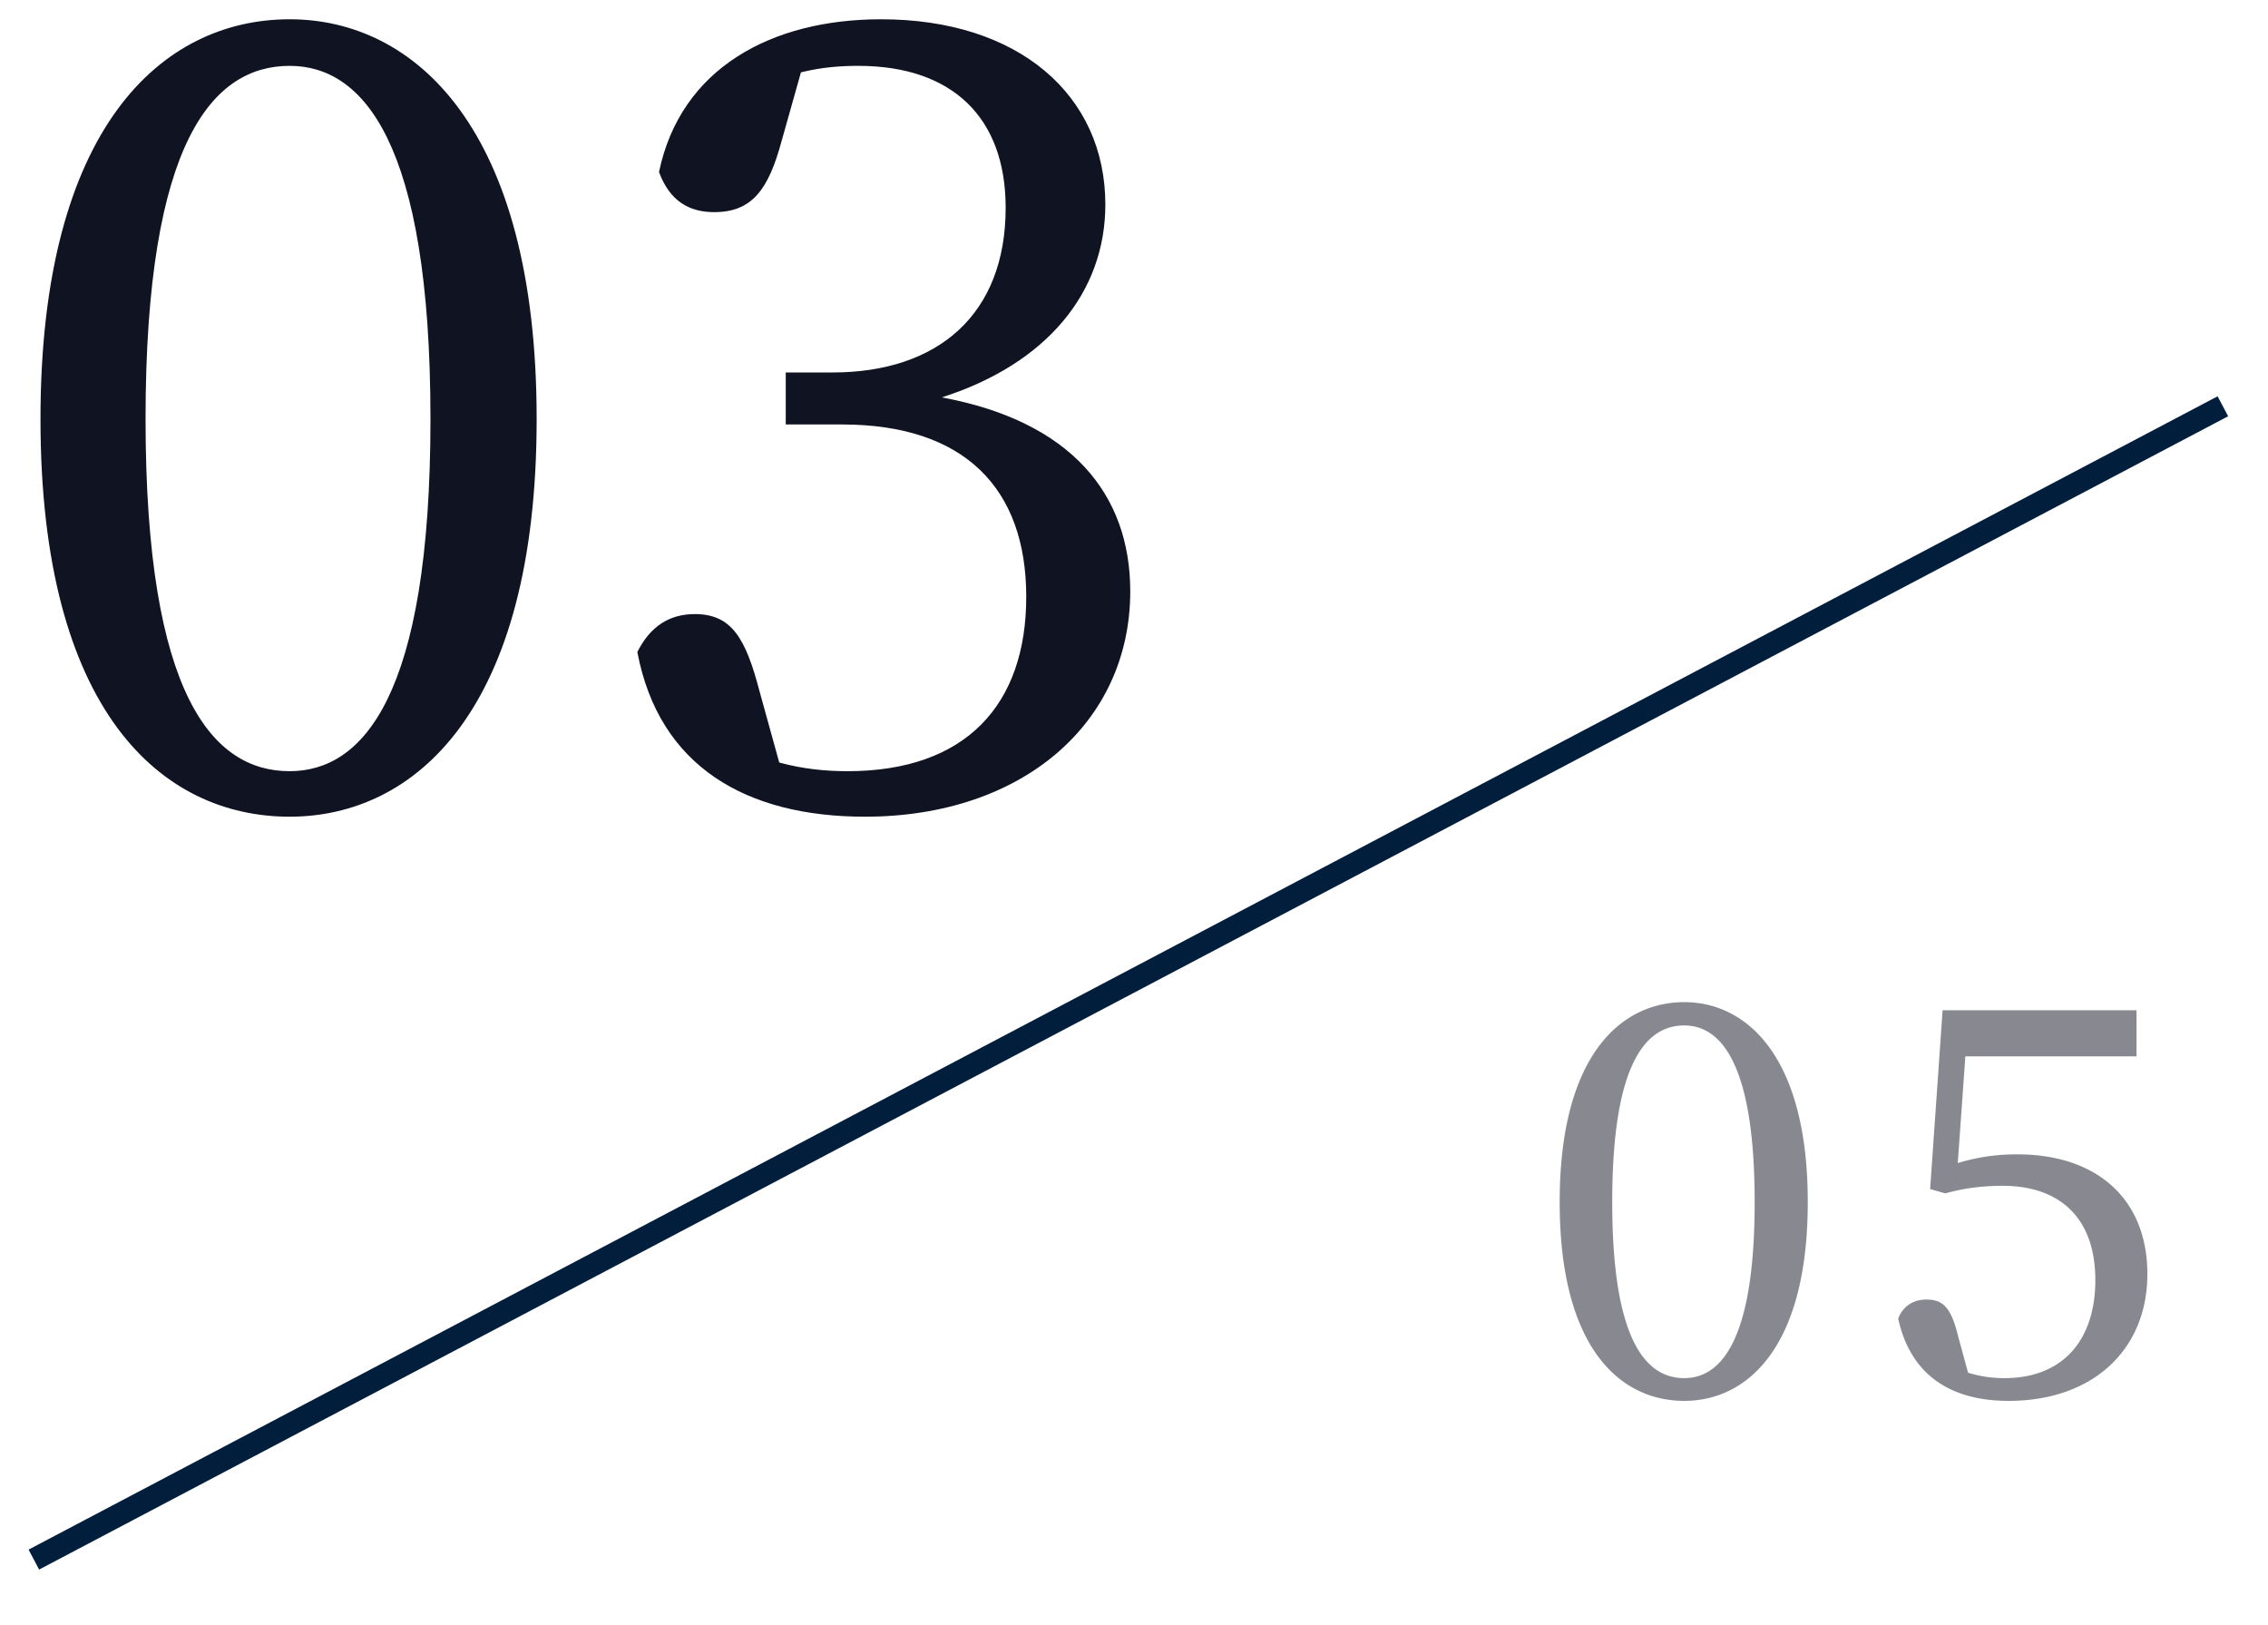
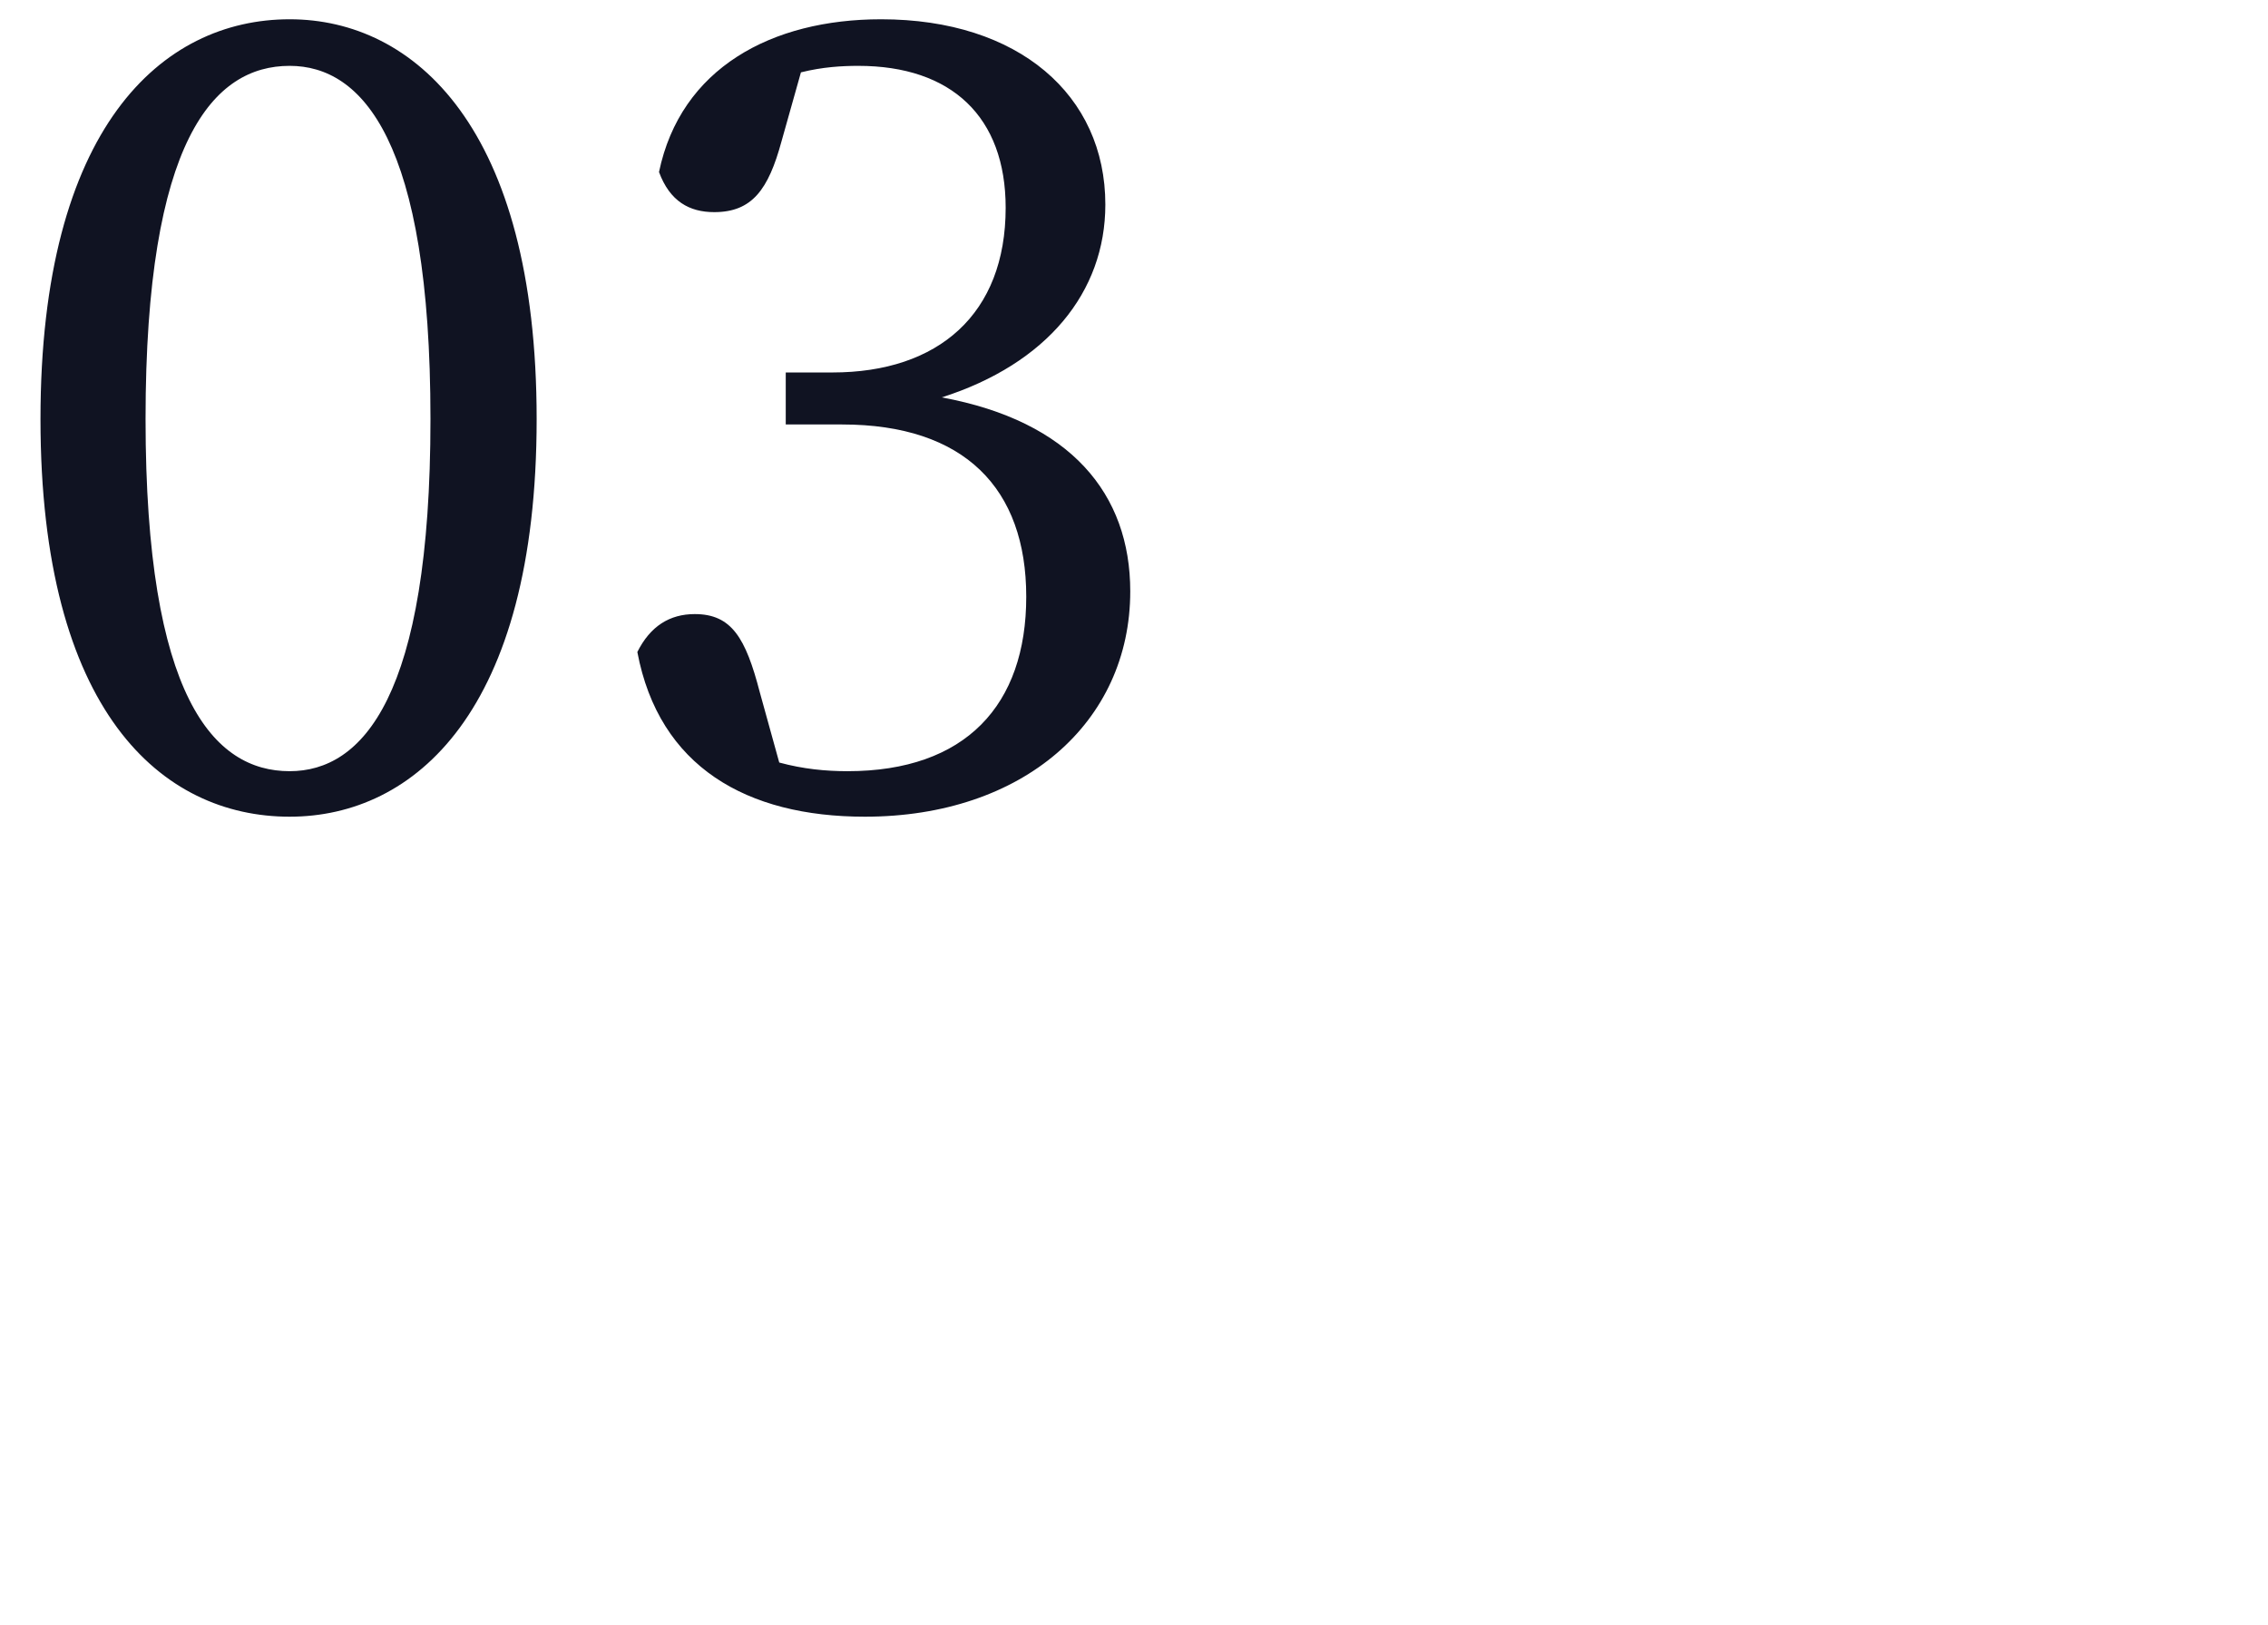
<svg xmlns="http://www.w3.org/2000/svg" viewBox="0 0 100.5 72">
-   <path fill="#101322" fill-rule="evenodd" d="M86.753 51.531a8.8 8.8 0 0 1 2.664-.384c3.408 0 5.737 1.896 5.737 5.304 0 3.36-2.425 5.617-6.145 5.617-2.664 0-4.368-1.224-4.896-3.649.216-.552.672-.84 1.248-.84.768 0 1.104.384 1.416 1.656l.432 1.585c.552.168 1.056.24 1.608.24 2.616 0 4.032-1.705 4.032-4.345 0-2.736-1.56-4.176-4.104-4.176-.84 0-1.704.096-2.544.336l-.672-.192.552-7.921h8.593v2.04h-7.585zm-12.12 10.537c-2.832 0-5.52-2.329-5.52-8.809 0-6.457 2.688-8.857 5.52-8.857 2.76 0 5.473 2.4 5.473 8.857 0 6.48-2.713 8.809-5.473 8.809m0-16.634c-1.68 0-3.192 1.632-3.192 7.825 0 6.168 1.512 7.801 3.192 7.801 1.608 0 3.12-1.633 3.12-7.801s-1.512-7.825-3.12-7.825" opacity=".502" />
-   <path fill="none" stroke="#011E3D" d="M98.5 18.001 1.5 69.1" />
  <path fill="#101322" fill-rule="evenodd" d="M41.731 17.607c5.713 1.056 8.353 4.273 8.353 8.593 0 5.809-4.753 9.985-11.761 9.985-5.233 0-9.121-2.208-10.081-7.297.576-1.152 1.44-1.68 2.544-1.68 1.632 0 2.256 1.056 2.88 3.456l.864 3.121c1.057.288 2.065.384 3.025.384 5.232 0 7.92-2.928 7.92-7.729 0-4.8-2.736-7.633-8.16-7.633h-2.497v-2.304h2.065c4.704 0 7.68-2.592 7.68-7.296 0-4.033-2.4-6.289-6.528-6.289-.72 0-1.584.048-2.544.288l-.865 3.072c-.576 2.113-1.296 3.121-2.976 3.121-1.104 0-1.968-.48-2.448-1.777.96-4.608 4.992-6.768 9.841-6.768 6.096 0 9.937 3.36 9.937 8.209 0 3.888-2.593 7.056-7.249 8.544M12.835 36.185c-5.665 0-11.041-4.656-11.041-17.618C1.794 5.654 7.17.854 12.835.854c5.52 0 10.945 4.8 10.945 17.713 0 12.962-5.425 17.618-10.945 17.618m0-33.267c-3.36 0-6.385 3.264-6.385 15.649 0 12.337 3.025 15.602 6.385 15.602 3.216 0 6.24-3.265 6.24-15.602s-3.024-15.649-6.24-15.649" />
</svg>